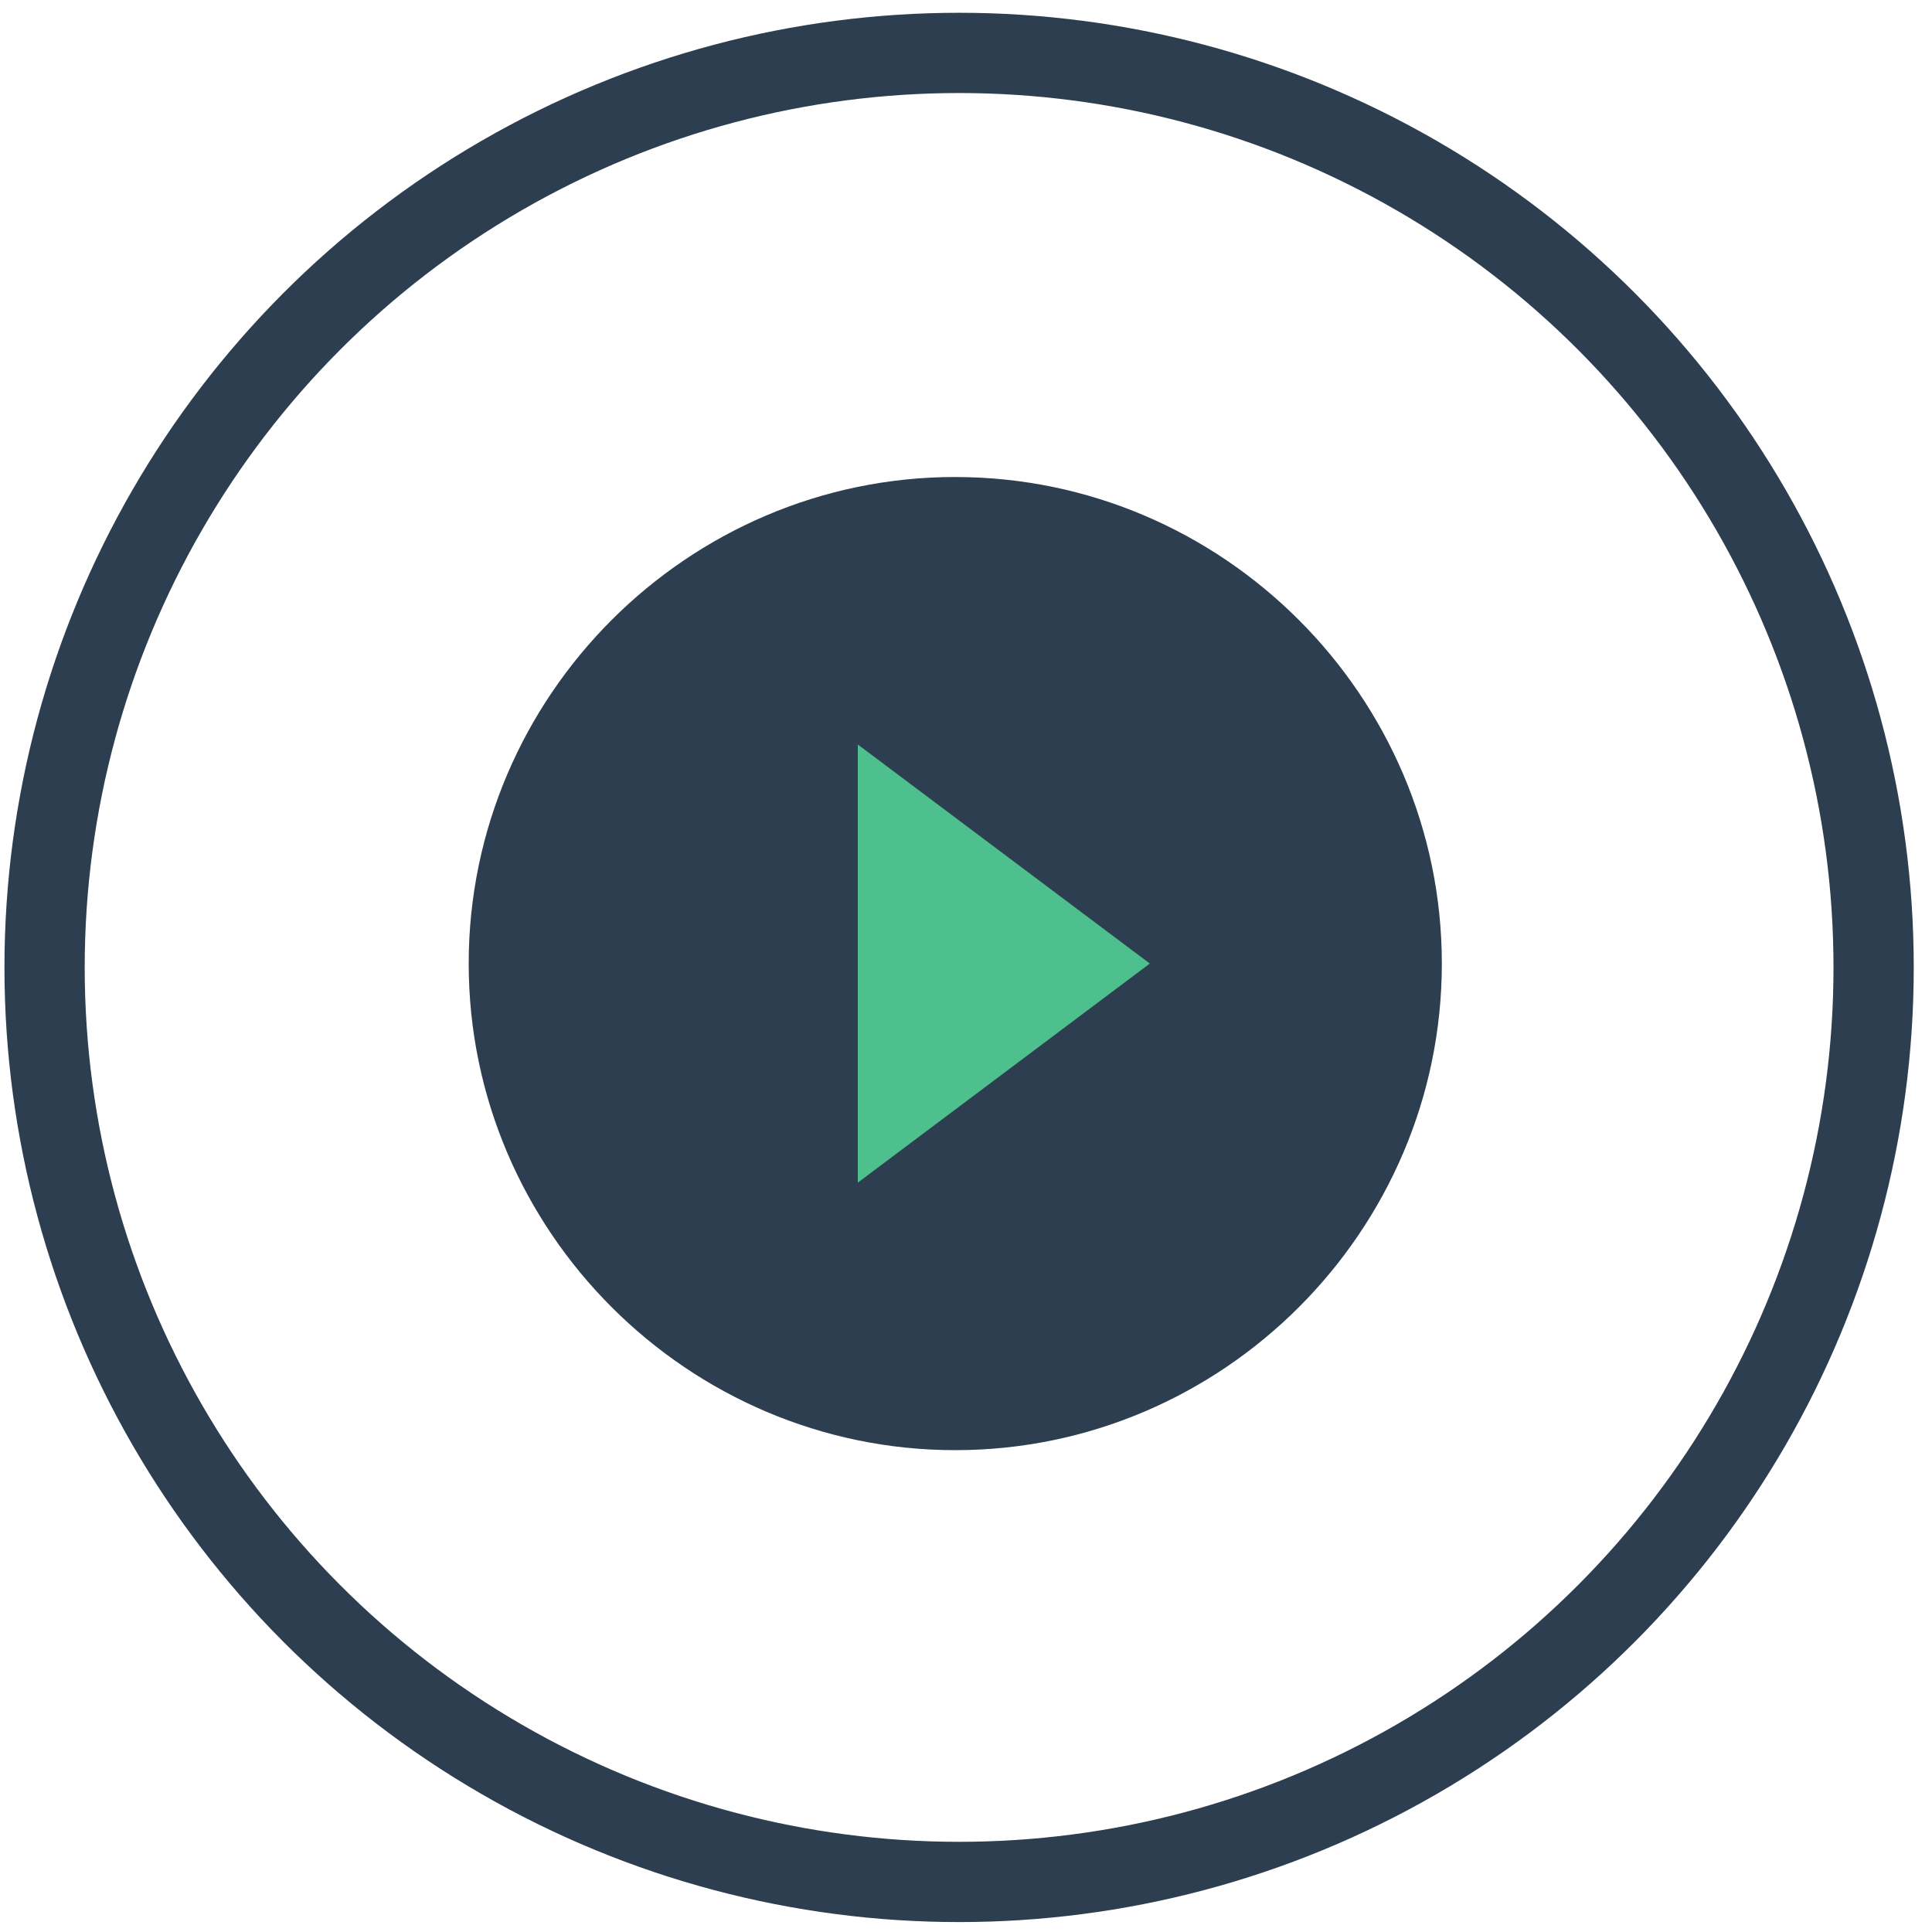
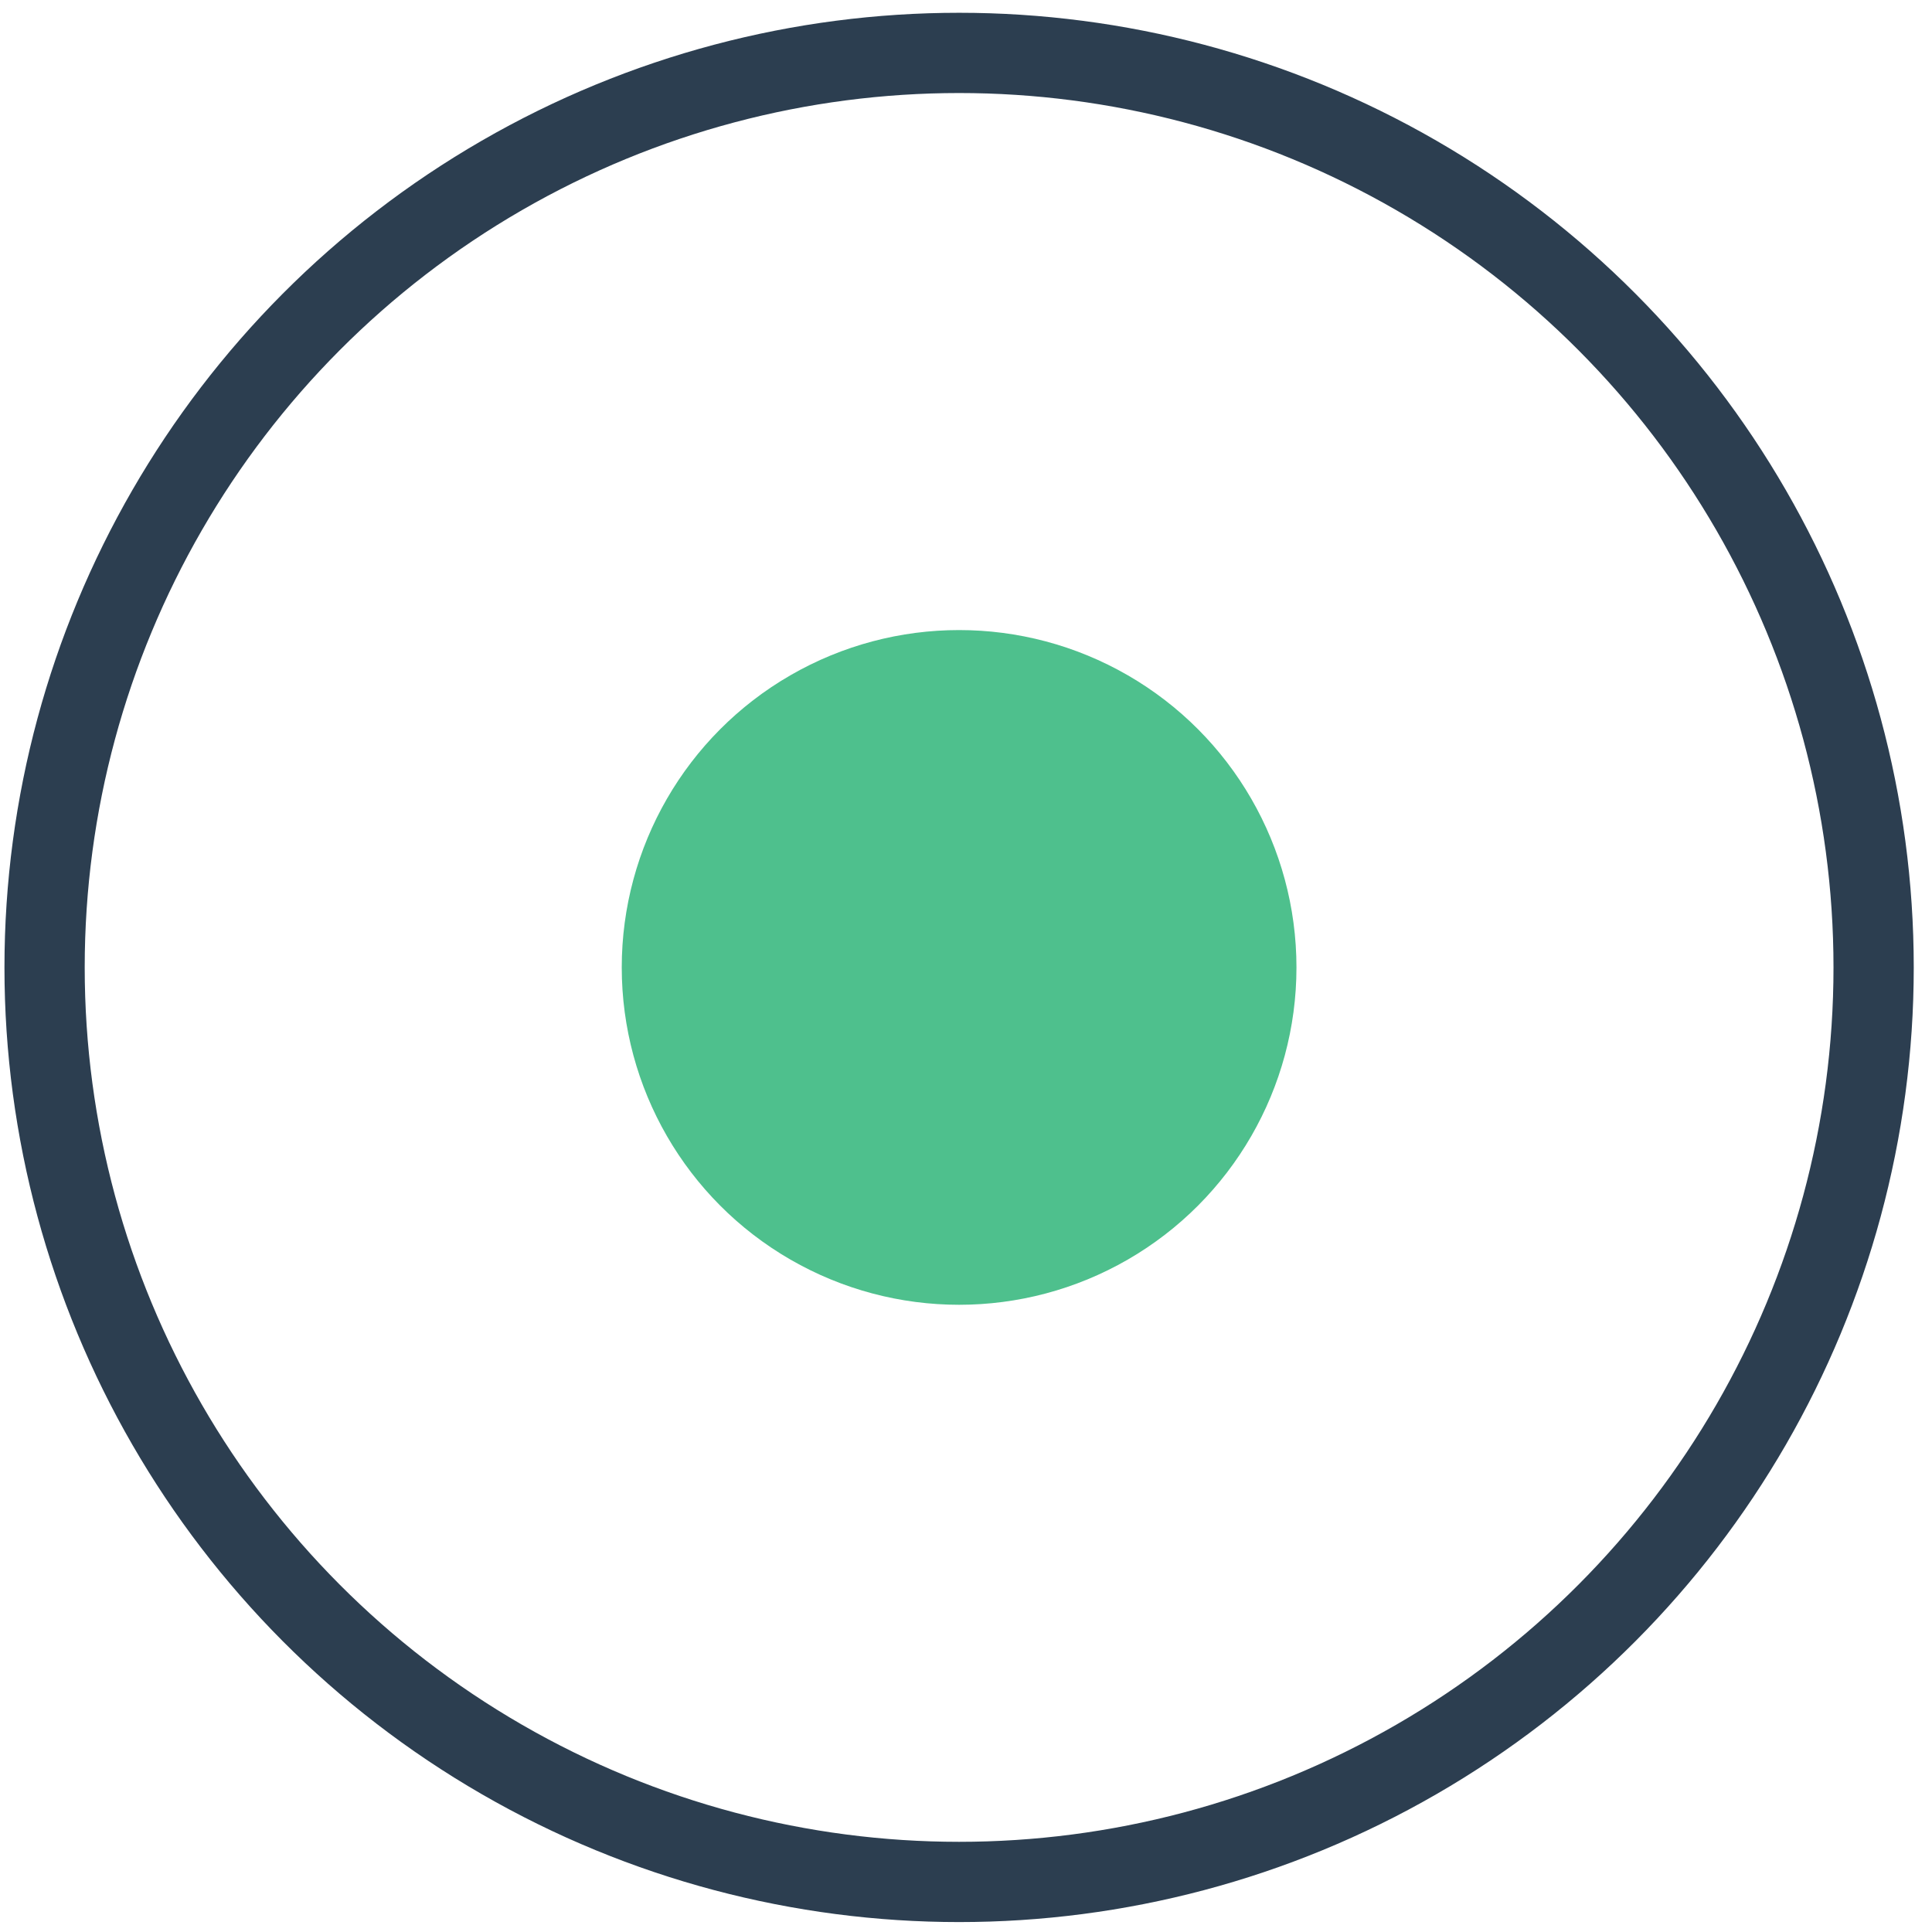
<svg xmlns="http://www.w3.org/2000/svg" width="65" height="65" viewBox="0 0 65 65">
  <g fill="none" fill-rule="evenodd" transform="translate(1.5 1.78)">
    <circle cx="30.768" cy="30.768" r="30.768" stroke="#2C3E50" stroke-width="2.7" />
    <circle cx="30.768" cy="30.768" r="11.35" fill="#4EC08D" />
-     <path fill="#2C3E50" d="M30.639 14.268c-9 0-16.37 7.371-16.37 16.37 0 9 7.37 16.371 16.37 16.371s16.37-7.37 16.37-16.37-7.37-16.37-16.37-16.37zM27.36 38.01V23.268l9.825 7.37-9.825 7.371z" />
  </g>
</svg>